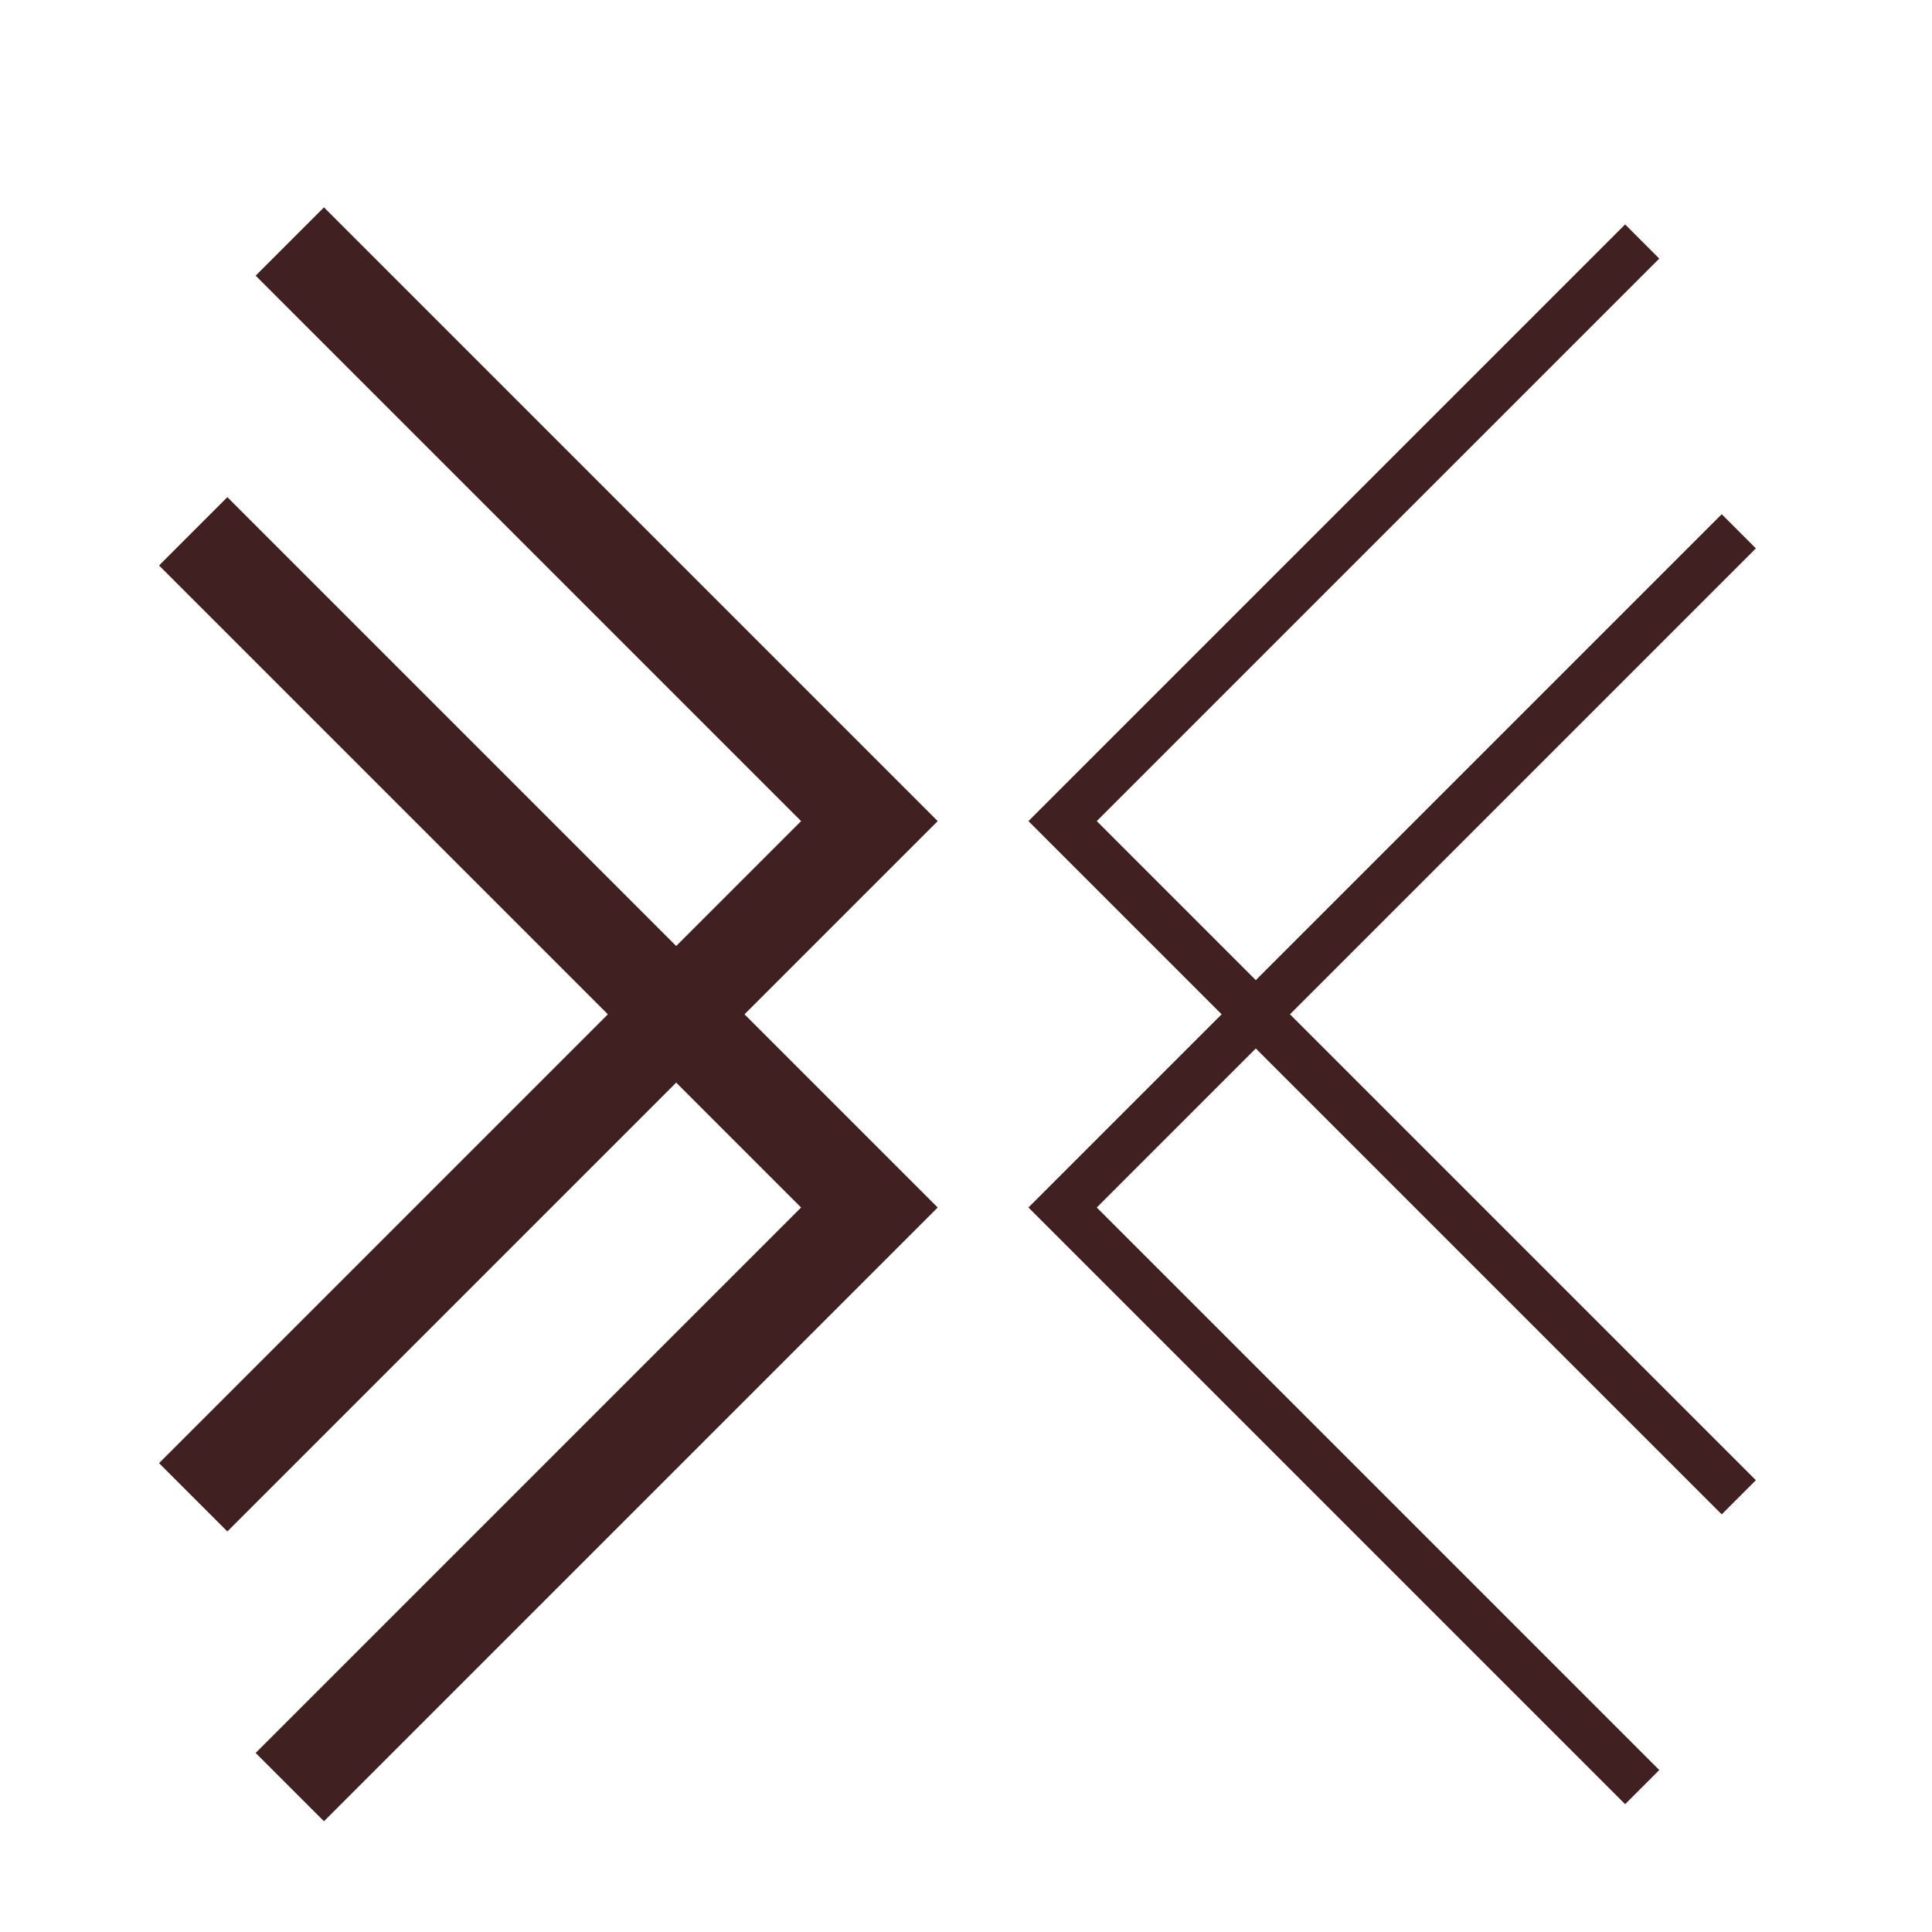
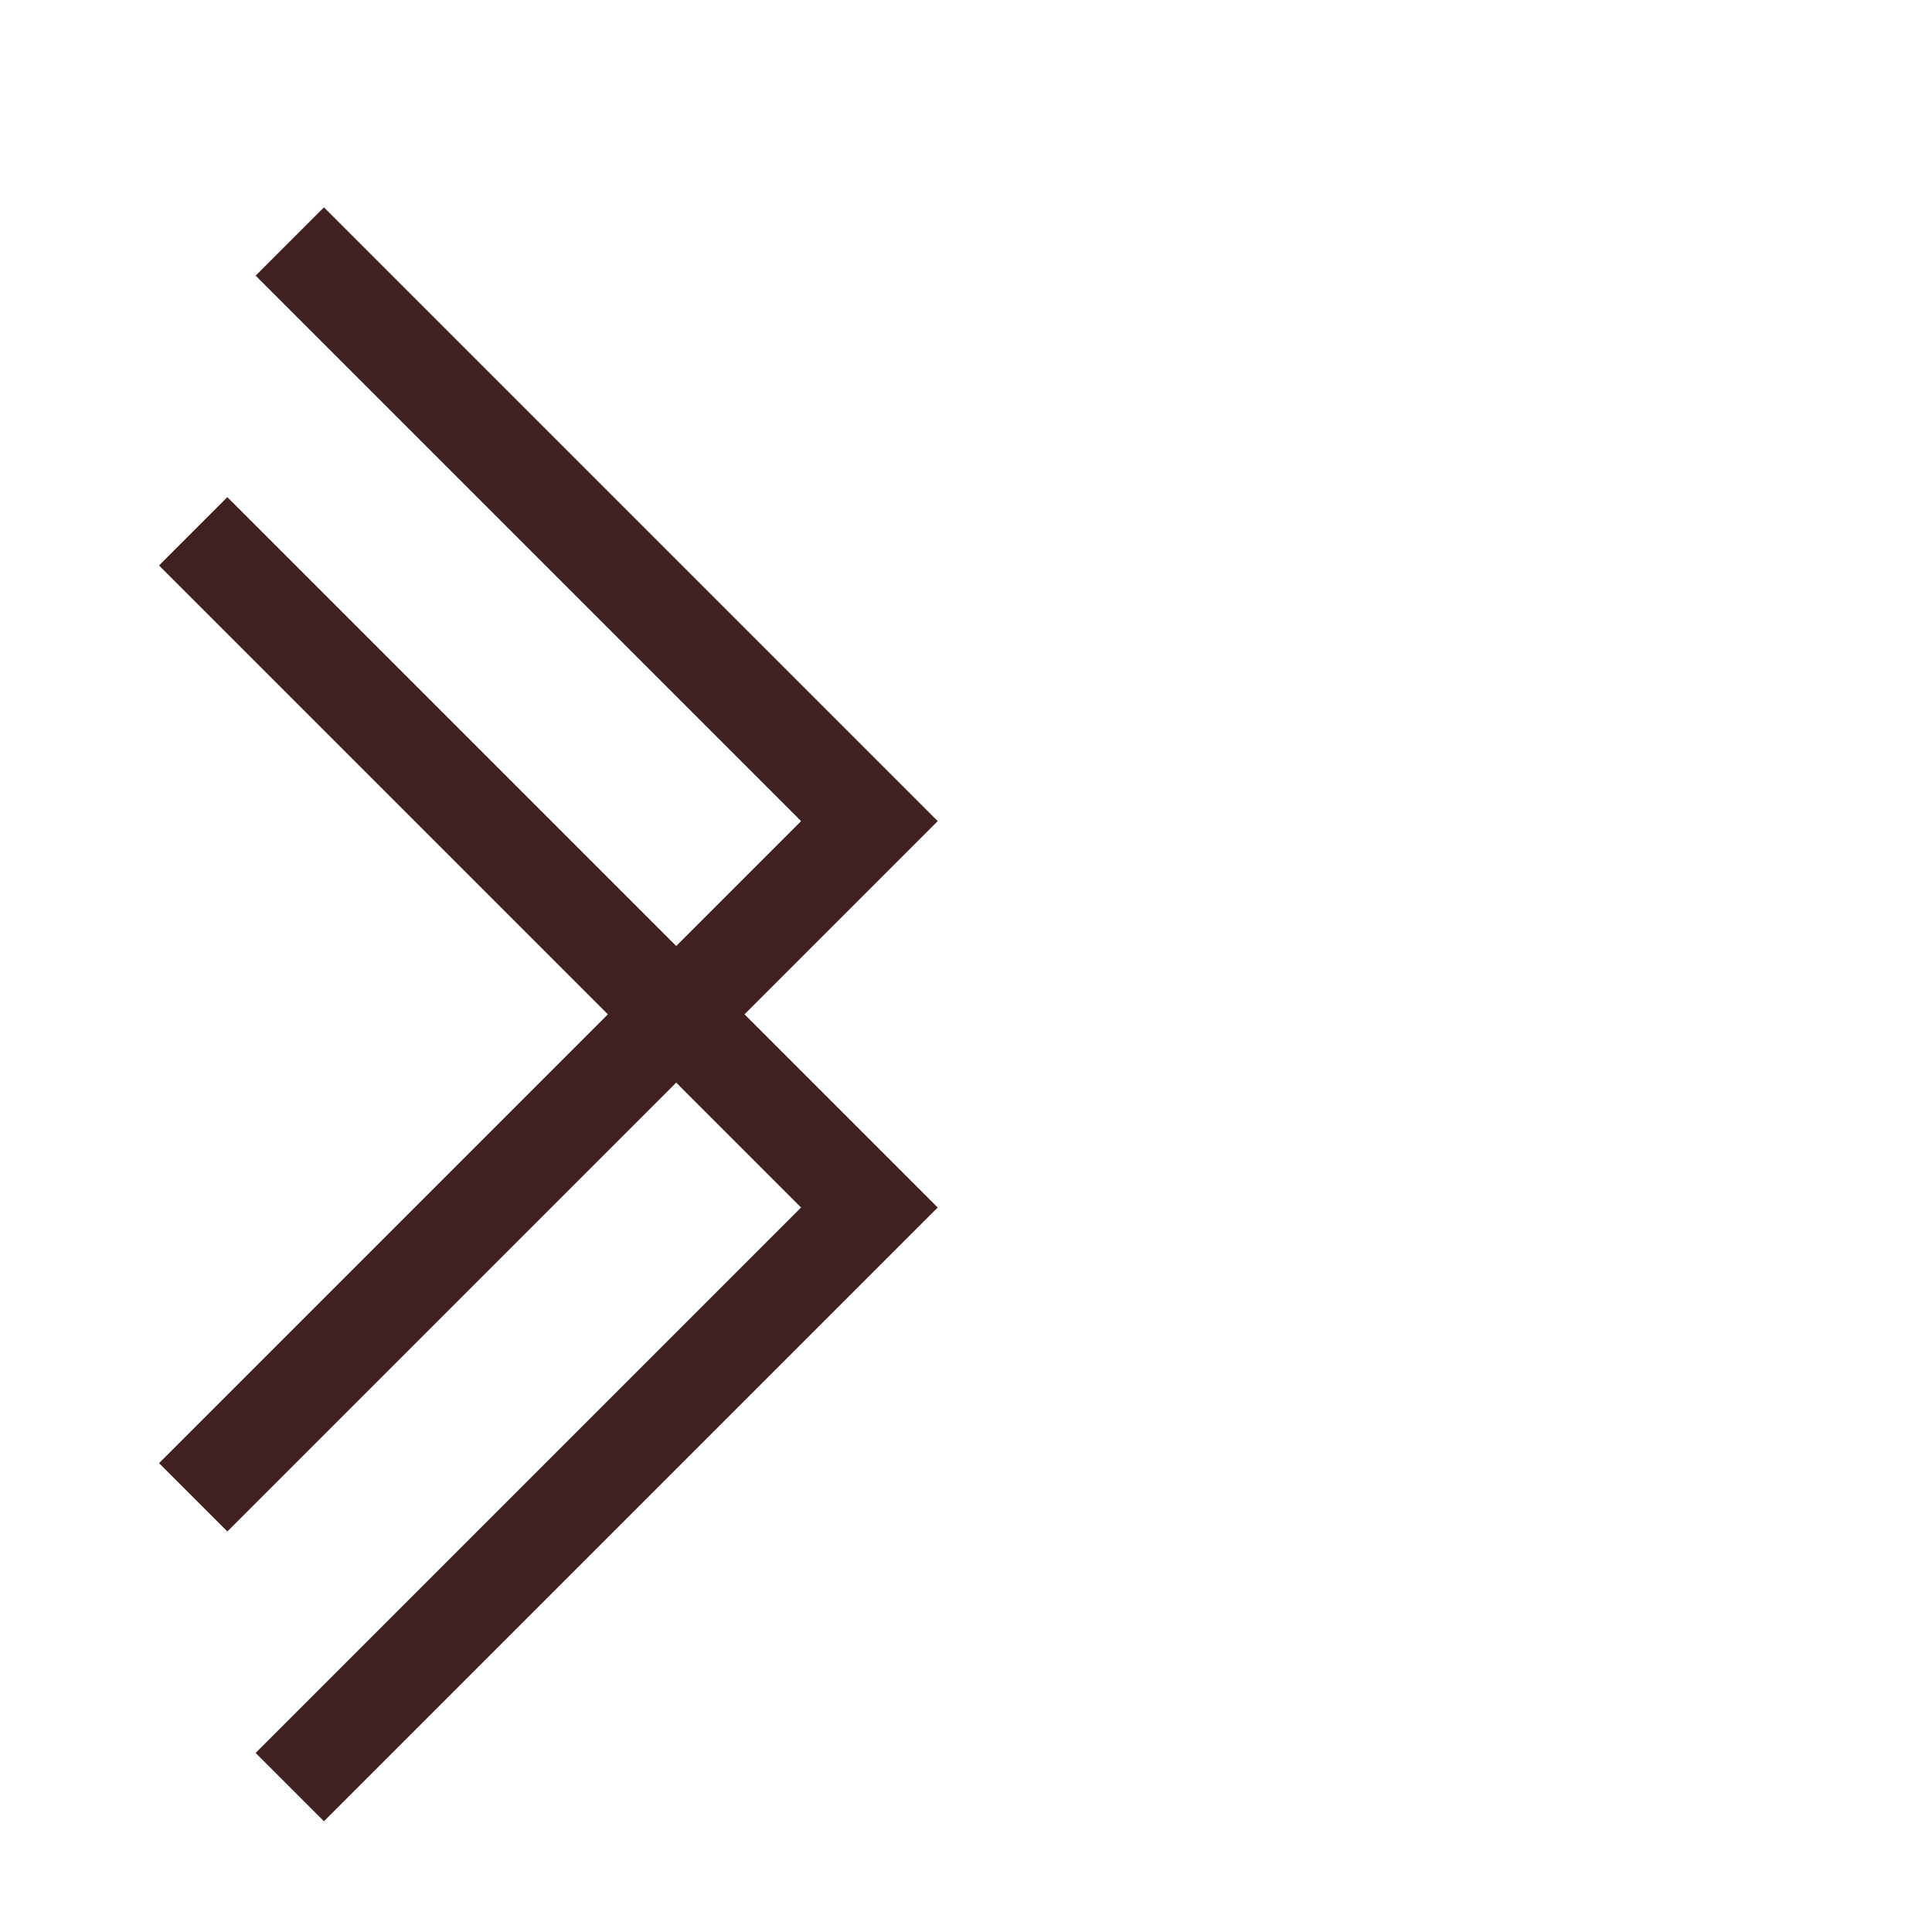
<svg xmlns="http://www.w3.org/2000/svg" version="1.1" width="256" height="256" viewBox="-2 -1.5 20 20">
  <defs>
    <style>
    path { stroke: #402020; fill: none; }

    @media (prefers-color-scheme: dark) {
      path { stroke: #fcf8f5; }
    }
  </style>
  </defs>
  <path d="M 1,1 L 7,7 L 0,14 M 0,4 L 7,11 L 1,17" />
-   <path d="M 15,1 L 9,7 L 16,14 M 16,4 L 9,11 L 15,17" stroke-width="0.5" />
</svg>